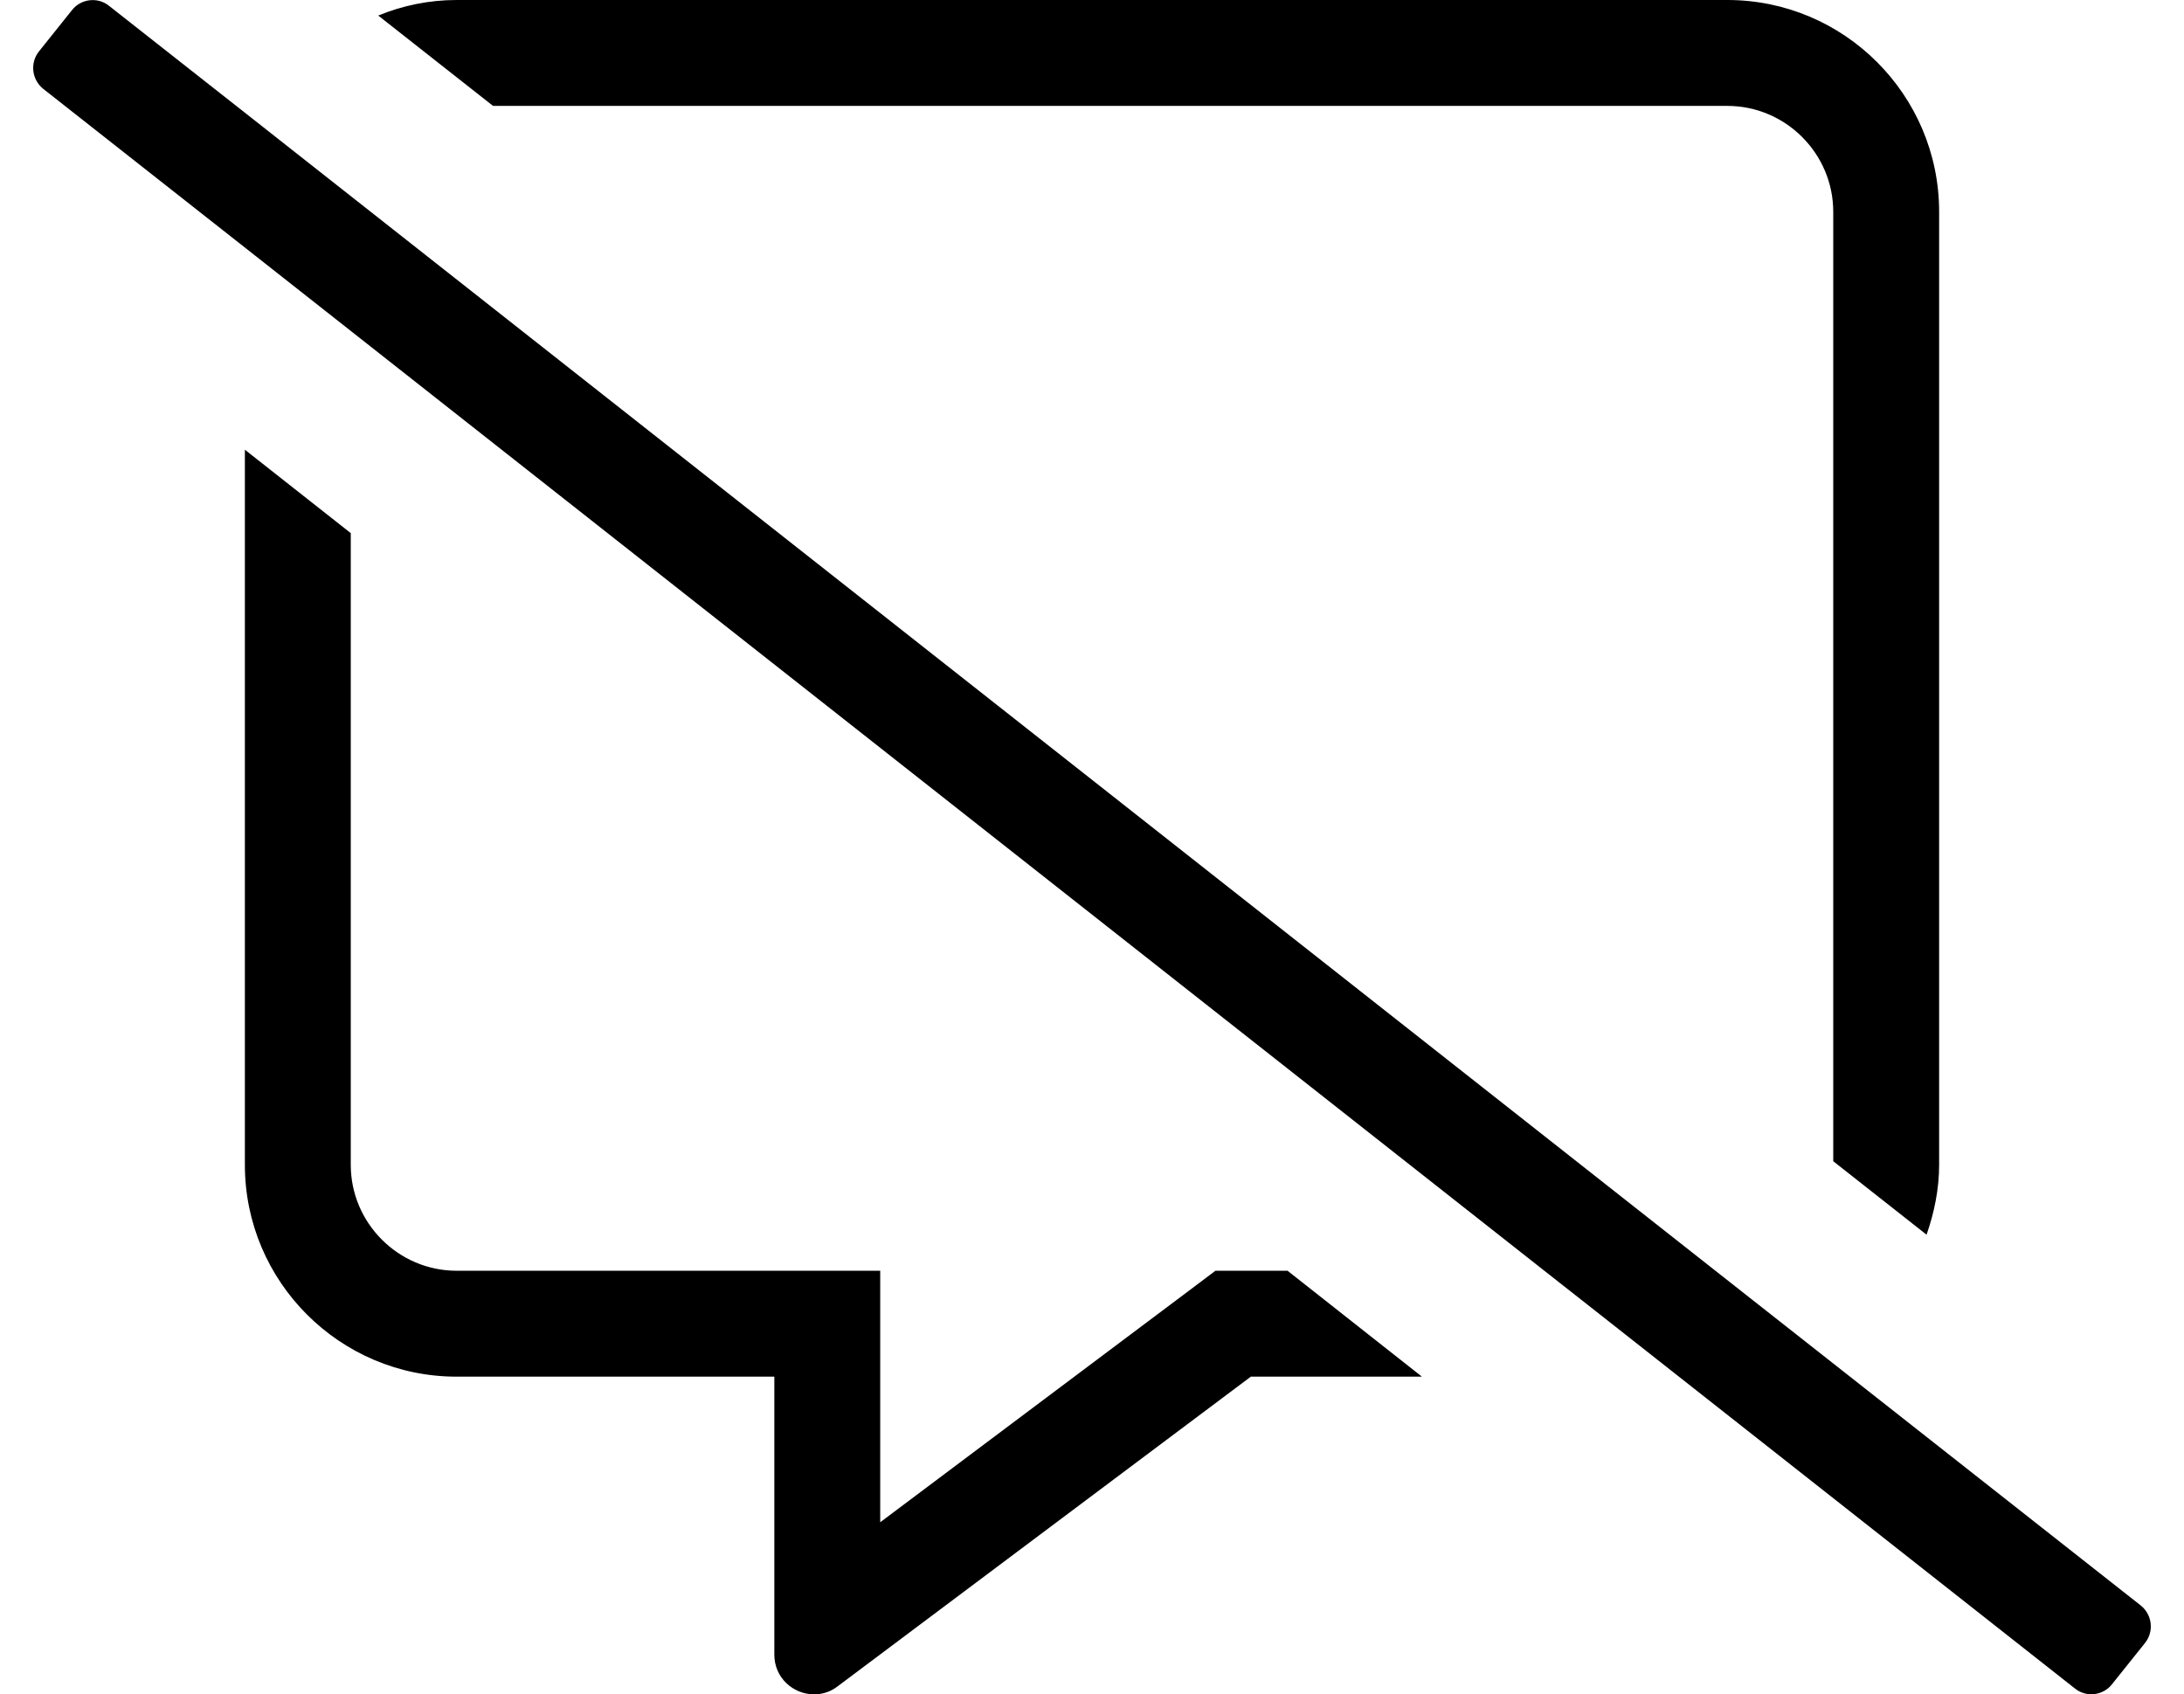
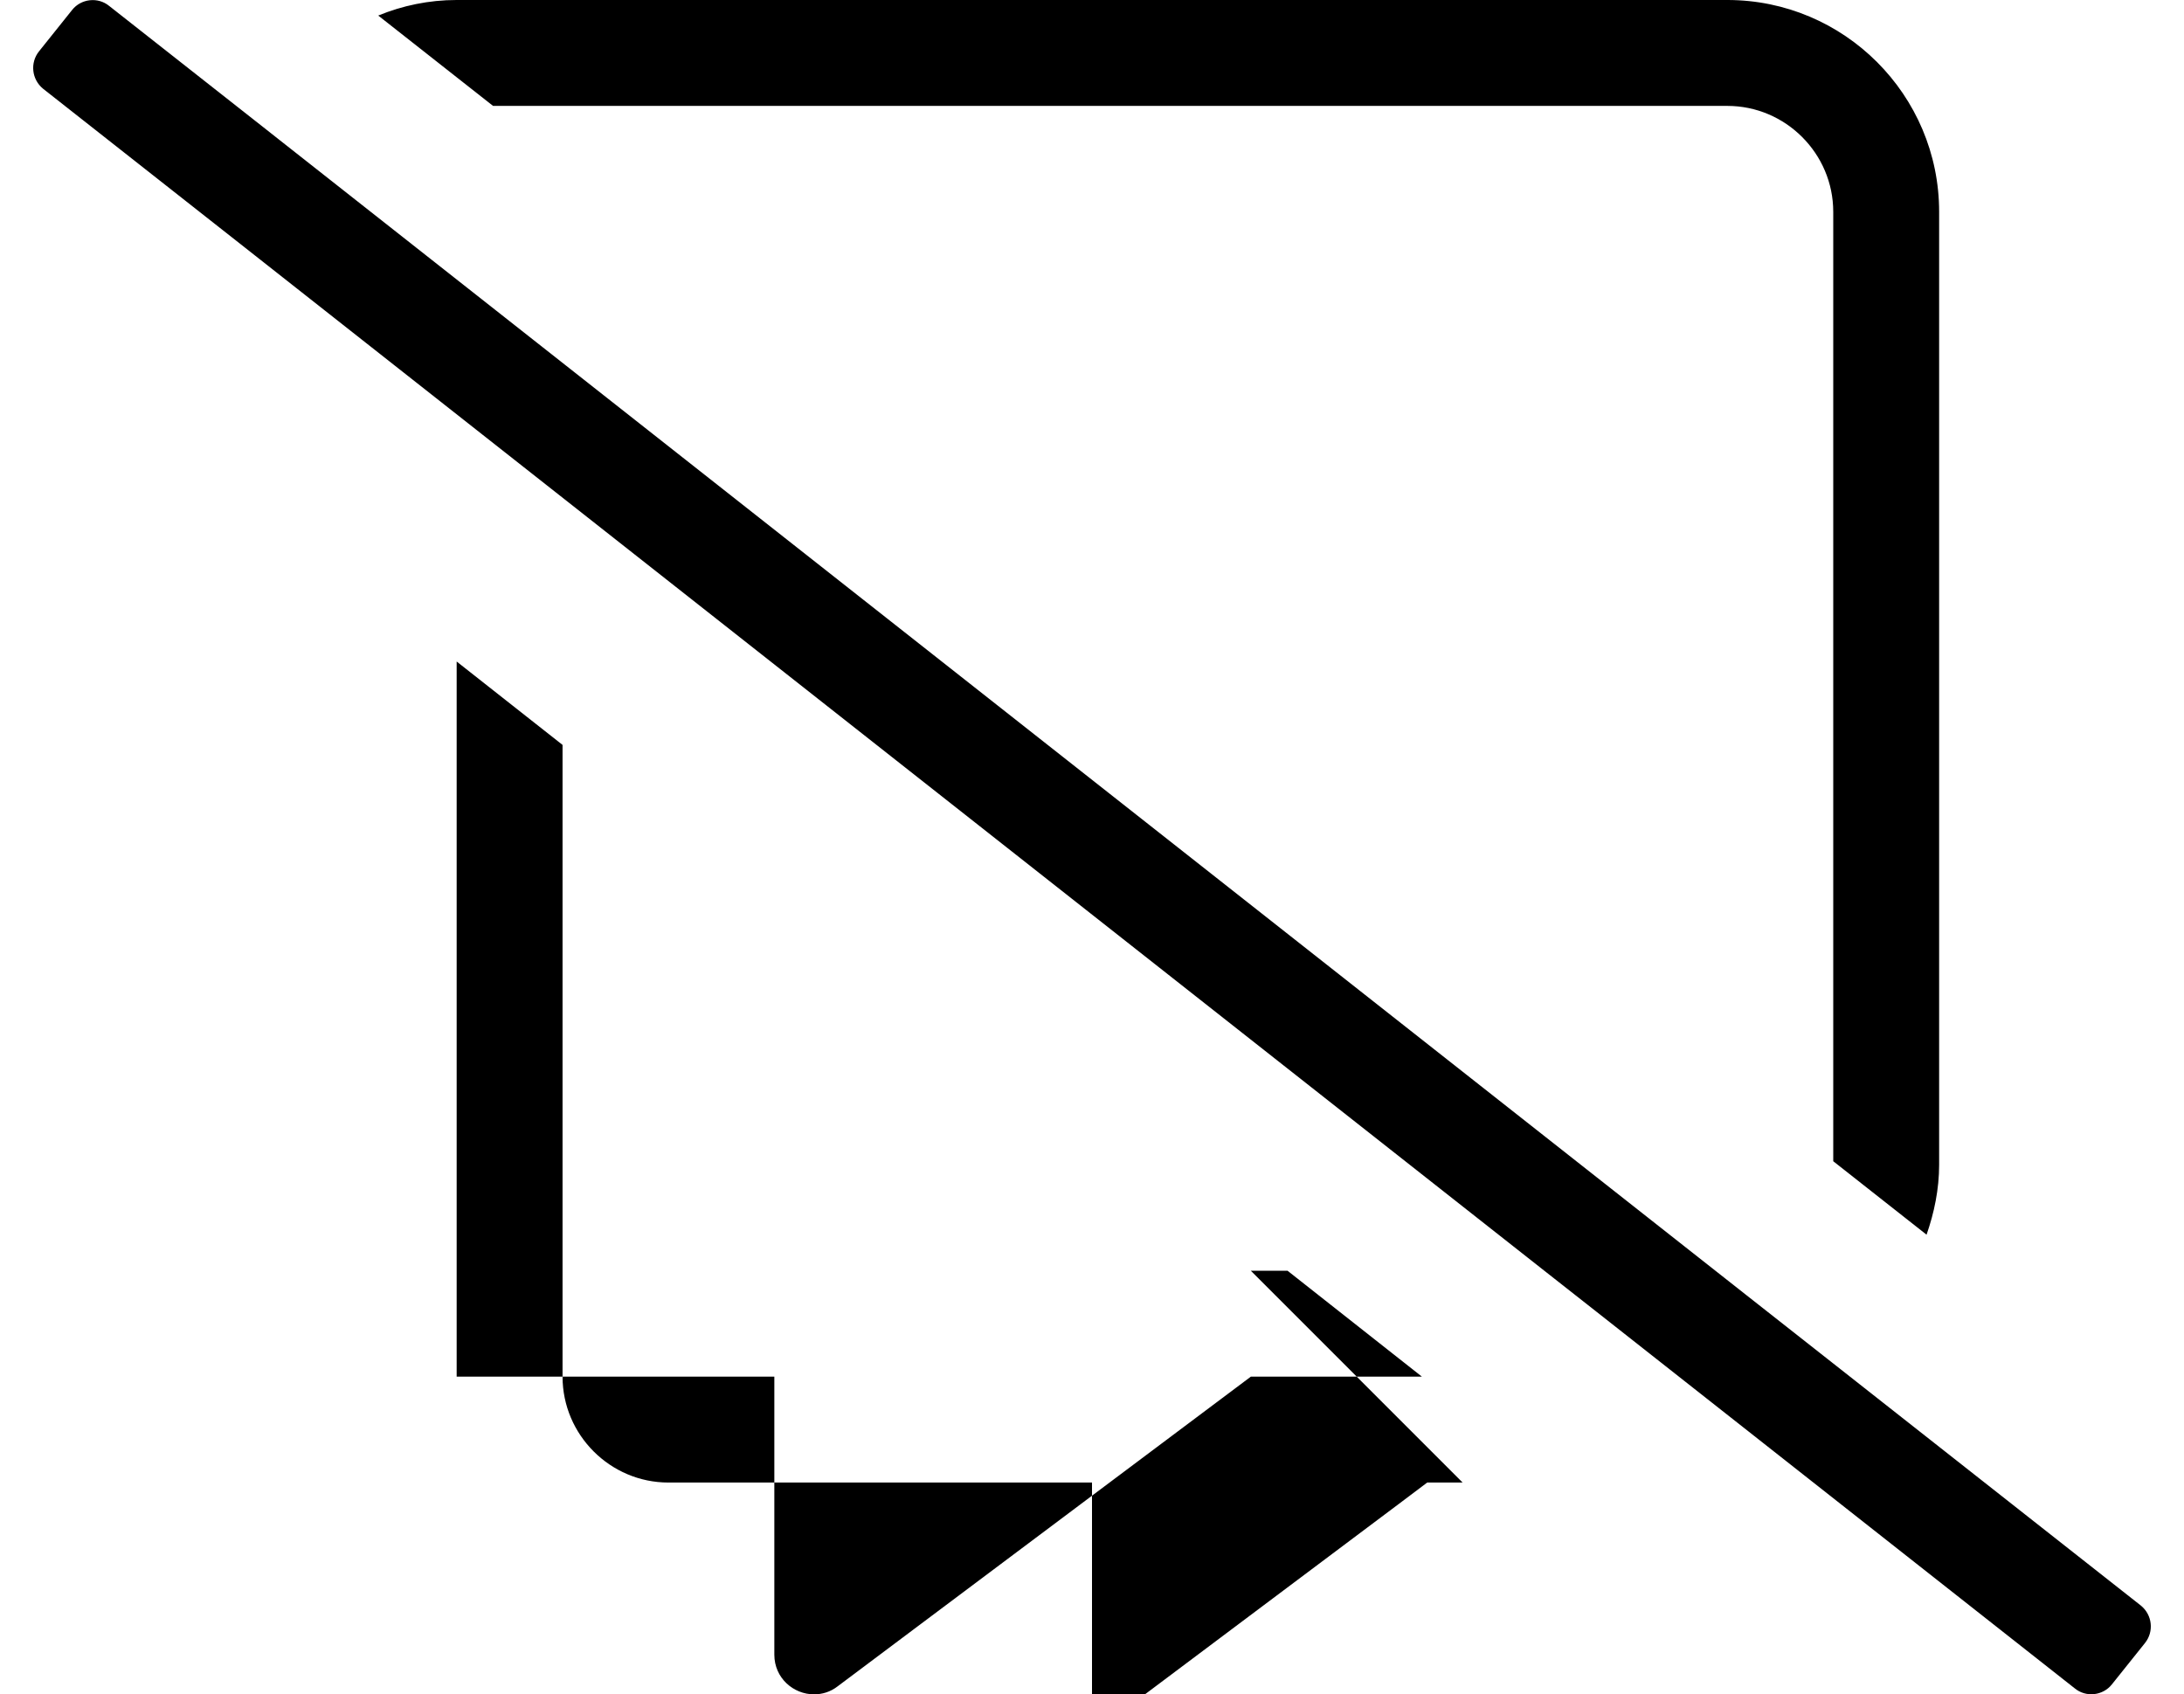
<svg xmlns="http://www.w3.org/2000/svg" version="1.1" viewBox="-10 0 660 512">
-   <path fill="currentColor" d="M637 485.2c3.4 2.8 4 7.8 1.2 11.3l-10 12.5c-2.7 3.4 -7.8 4 -11.2 1.2l-144.4 -113.7l-15.899 -12.5l-360.7 -284l-32 -25.2l-61 -48c-3.4 -2.8 -4 -7.8 -1.2 -11.3l10 -12.5 c2.7 -3.4 7.8 -4 11.2 -1.2l46.4 36.5l5.199 4.101l443.2 349l22.5 17.699zM368 384h11.1l40.601 32h-51.7l-124.9 93.6c-2.199 1.7 -4.699 2.4 -7.1 2.4c-6.2 0 -12 -4.9 -12 -12v-84h-96 c-35.3 0 -64 -28.7 -64 -64v-216.1l32 25.199v190.9c0 17.6 14.4 32 32 32h128v76l92.8 -69.6l8.5 -6.4h10.7zM512 32h-373l-34.7 -27.3c7.3 -3 15.3 -4.7 23.7 -4.7h384c35.3 0 64 28.7 64 64v288 c0 7.4 -1.5 14.5 -3.8 21.1l-28.2 -22.199v-286.9c0 -17.6 -14.4 -32 -32 -32z" />
+   <path fill="currentColor" d="M637 485.2c3.4 2.8 4 7.8 1.2 11.3l-10 12.5c-2.7 3.4 -7.8 4 -11.2 1.2l-144.4 -113.7l-15.899 -12.5l-360.7 -284l-32 -25.2l-61 -48c-3.4 -2.8 -4 -7.8 -1.2 -11.3l10 -12.5 c2.7 -3.4 7.8 -4 11.2 -1.2l46.4 36.5l5.199 4.101l443.2 349l22.5 17.699zM368 384h11.1l40.601 32h-51.7l-124.9 93.6c-2.199 1.7 -4.699 2.4 -7.1 2.4c-6.2 0 -12 -4.9 -12 -12v-84h-96 v-216.1l32 25.199v190.9c0 17.6 14.4 32 32 32h128v76l92.8 -69.6l8.5 -6.4h10.7zM512 32h-373l-34.7 -27.3c7.3 -3 15.3 -4.7 23.7 -4.7h384c35.3 0 64 28.7 64 64v288 c0 7.4 -1.5 14.5 -3.8 21.1l-28.2 -22.199v-286.9c0 -17.6 -14.4 -32 -32 -32z" />
</svg>